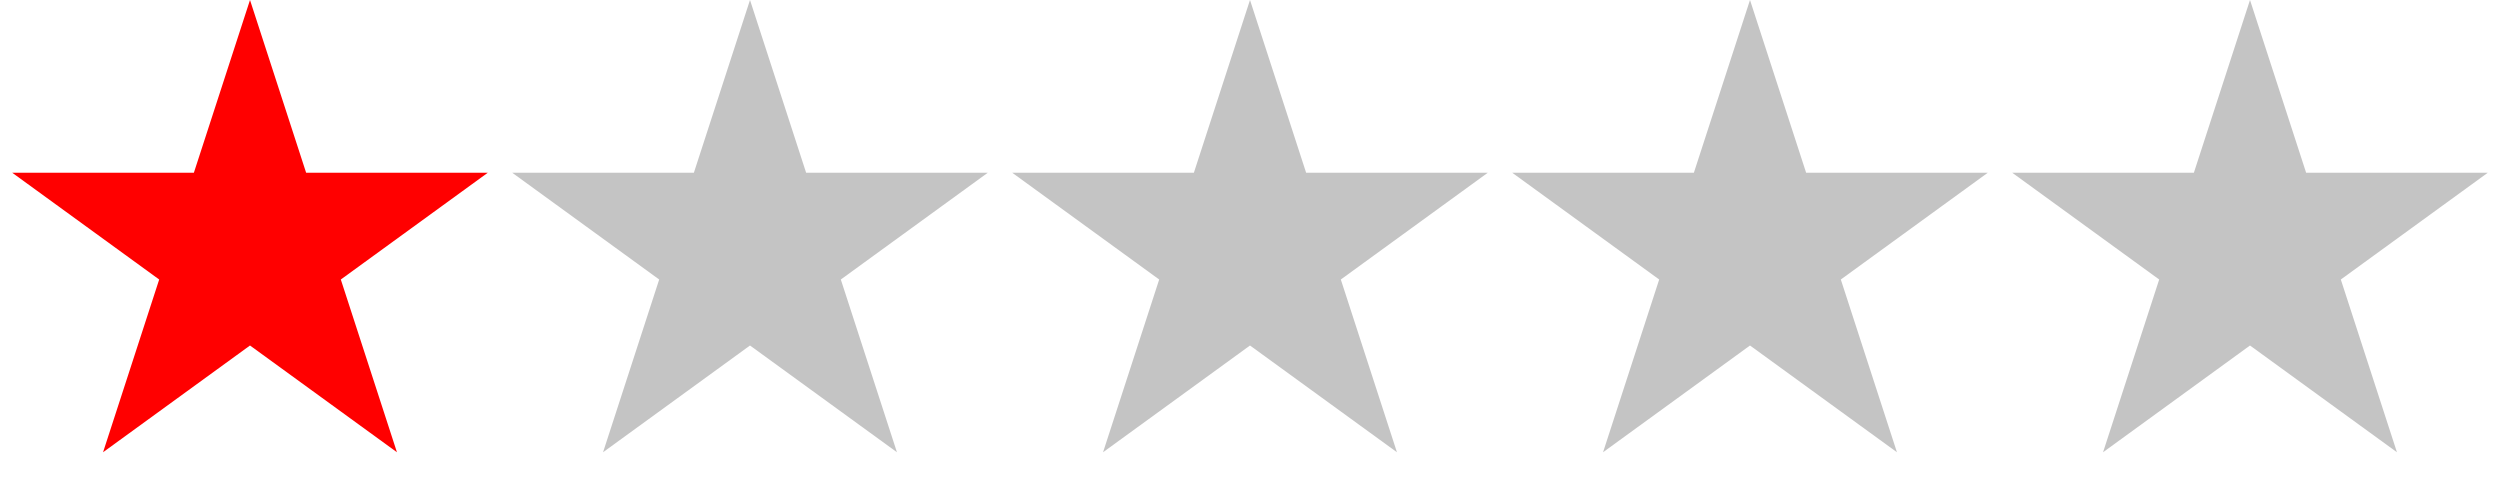
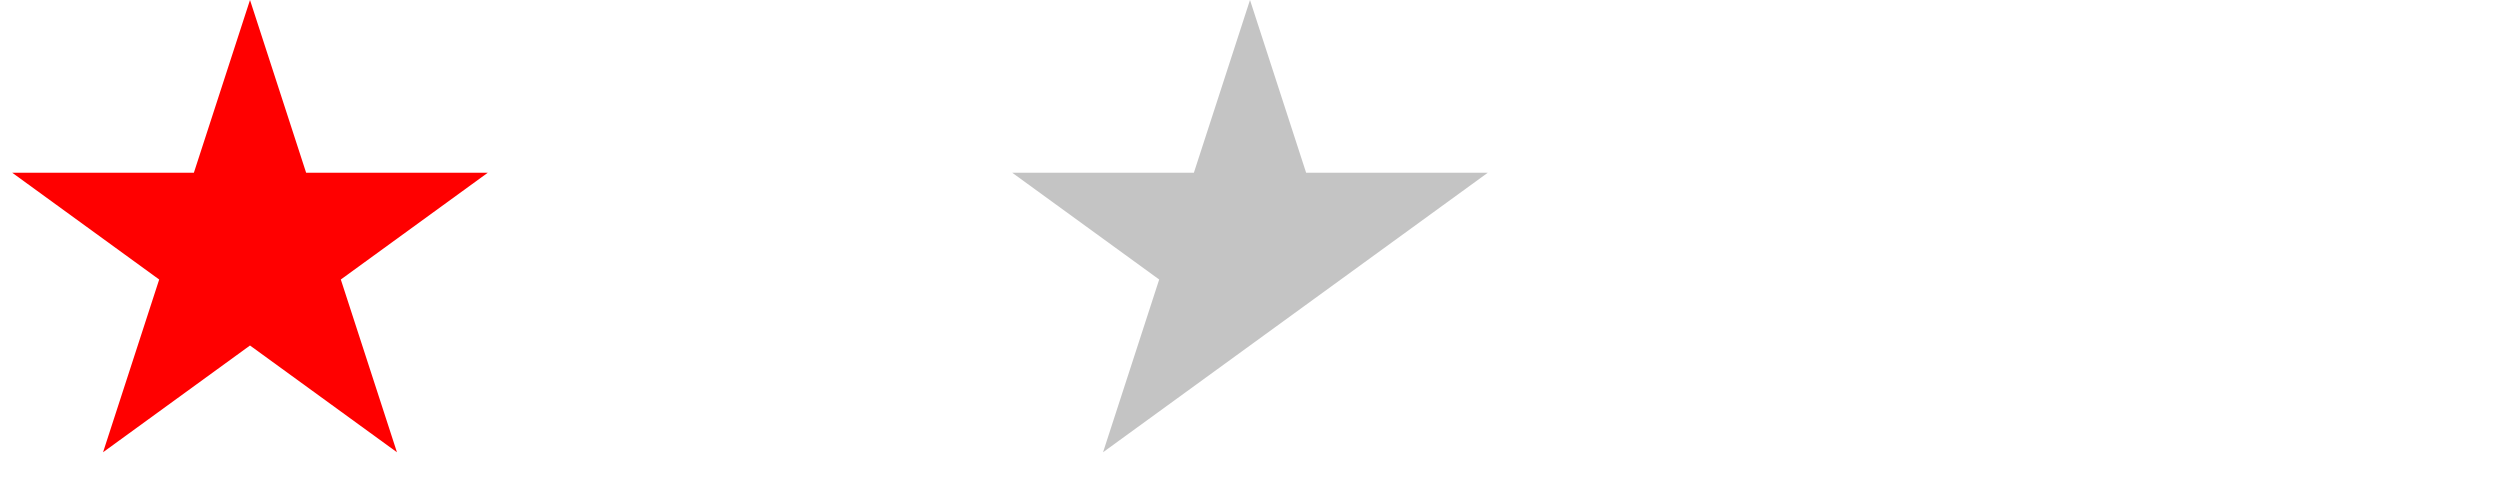
<svg xmlns="http://www.w3.org/2000/svg" width="285" height="57" viewBox="0 0 285 57" fill="none">
  <path d="M28.5 0L34.899 19.693H55.605L38.853 31.864L45.252 51.557L28.5 39.386L11.748 51.557L18.147 31.864L1.395 19.693H22.101L28.5 0Z" fill="#FF0000" />
-   <path d="M85.5 0L91.899 19.693H112.605L95.853 31.864L102.252 51.557L85.5 39.386L68.748 51.557L75.147 31.864L58.395 19.693H79.101L85.5 0Z" fill="#C4C4C4" />
-   <path d="M142.5 0L148.899 19.693H169.605L152.853 31.864L159.252 51.557L142.5 39.386L125.748 51.557L132.147 31.864L115.395 19.693H136.101L142.5 0Z" fill="#C4C4C4" />
-   <path d="M199.5 0L205.899 19.693H226.605L209.853 31.864L216.252 51.557L199.5 39.386L182.748 51.557L189.147 31.864L172.395 19.693H193.101L199.5 0Z" fill="#C4C4C4" />
-   <path d="M256.5 0L262.899 19.693H283.605L266.853 31.864L273.252 51.557L256.5 39.386L239.748 51.557L246.147 31.864L229.395 19.693H250.101L256.5 0Z" fill="#C4C4C4" />
+   <path d="M142.5 0L148.899 19.693H169.605L152.853 31.864L142.5 39.386L125.748 51.557L132.147 31.864L115.395 19.693H136.101L142.5 0Z" fill="#C4C4C4" />
</svg>